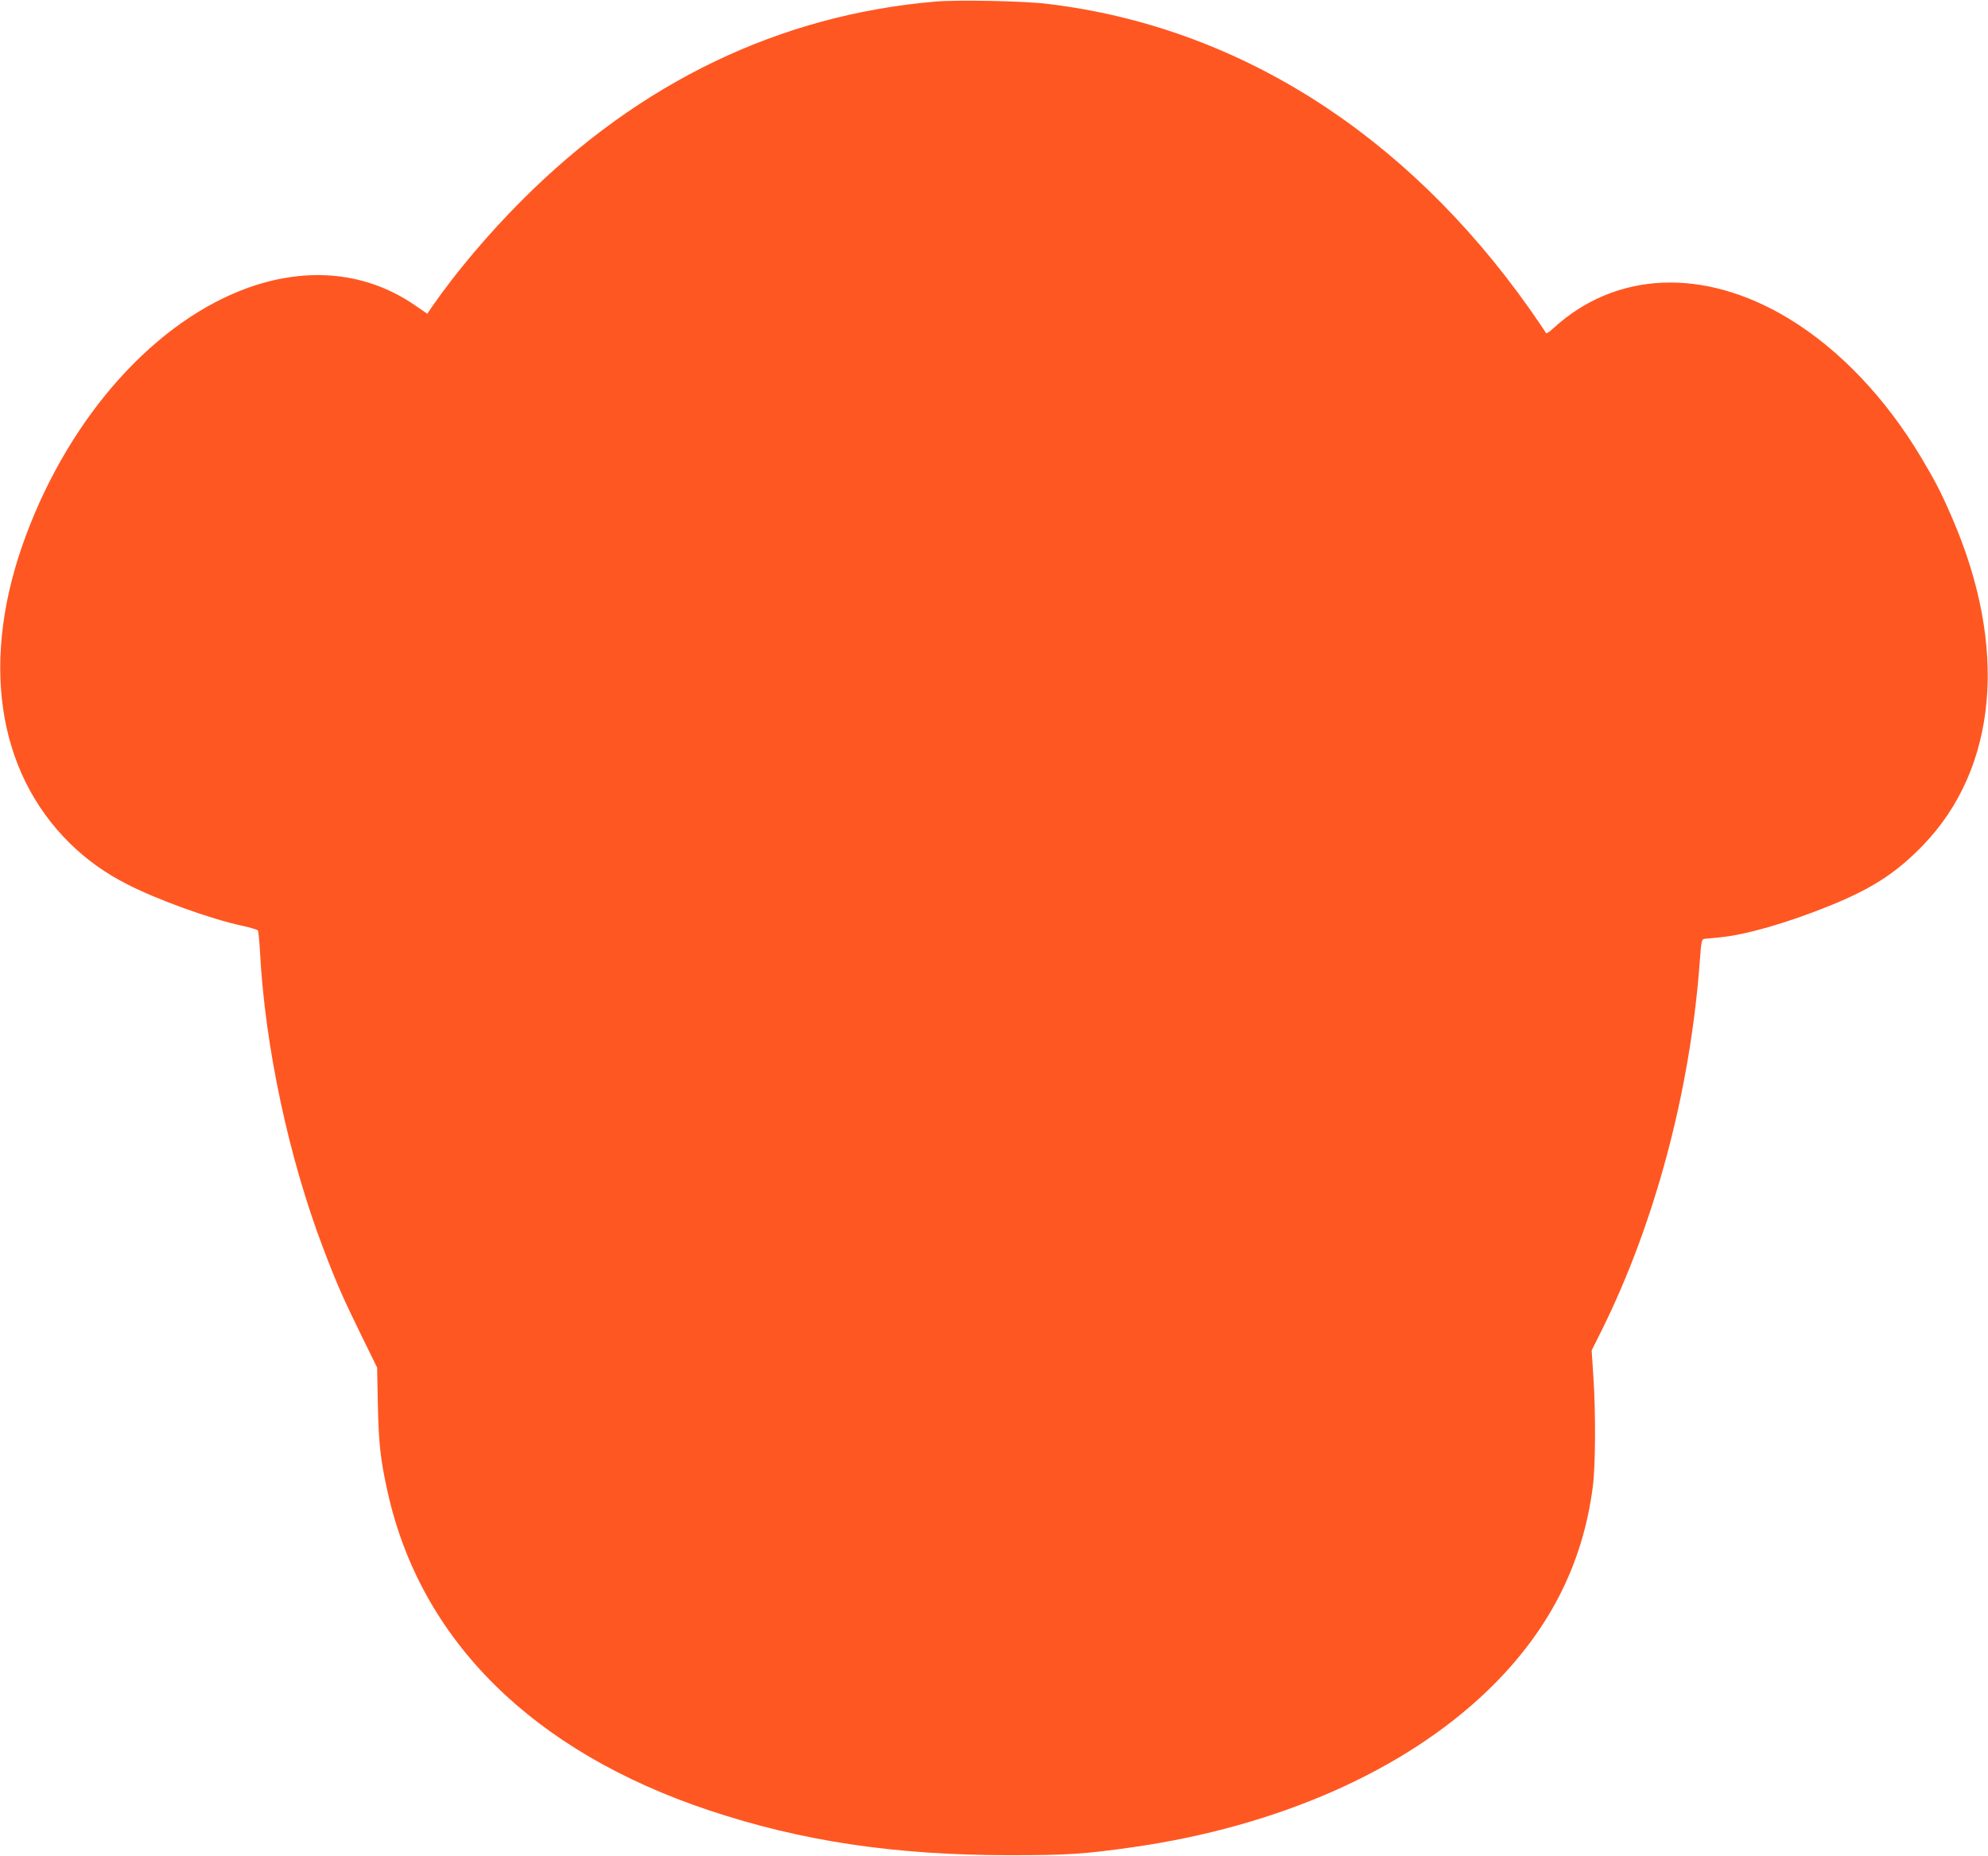
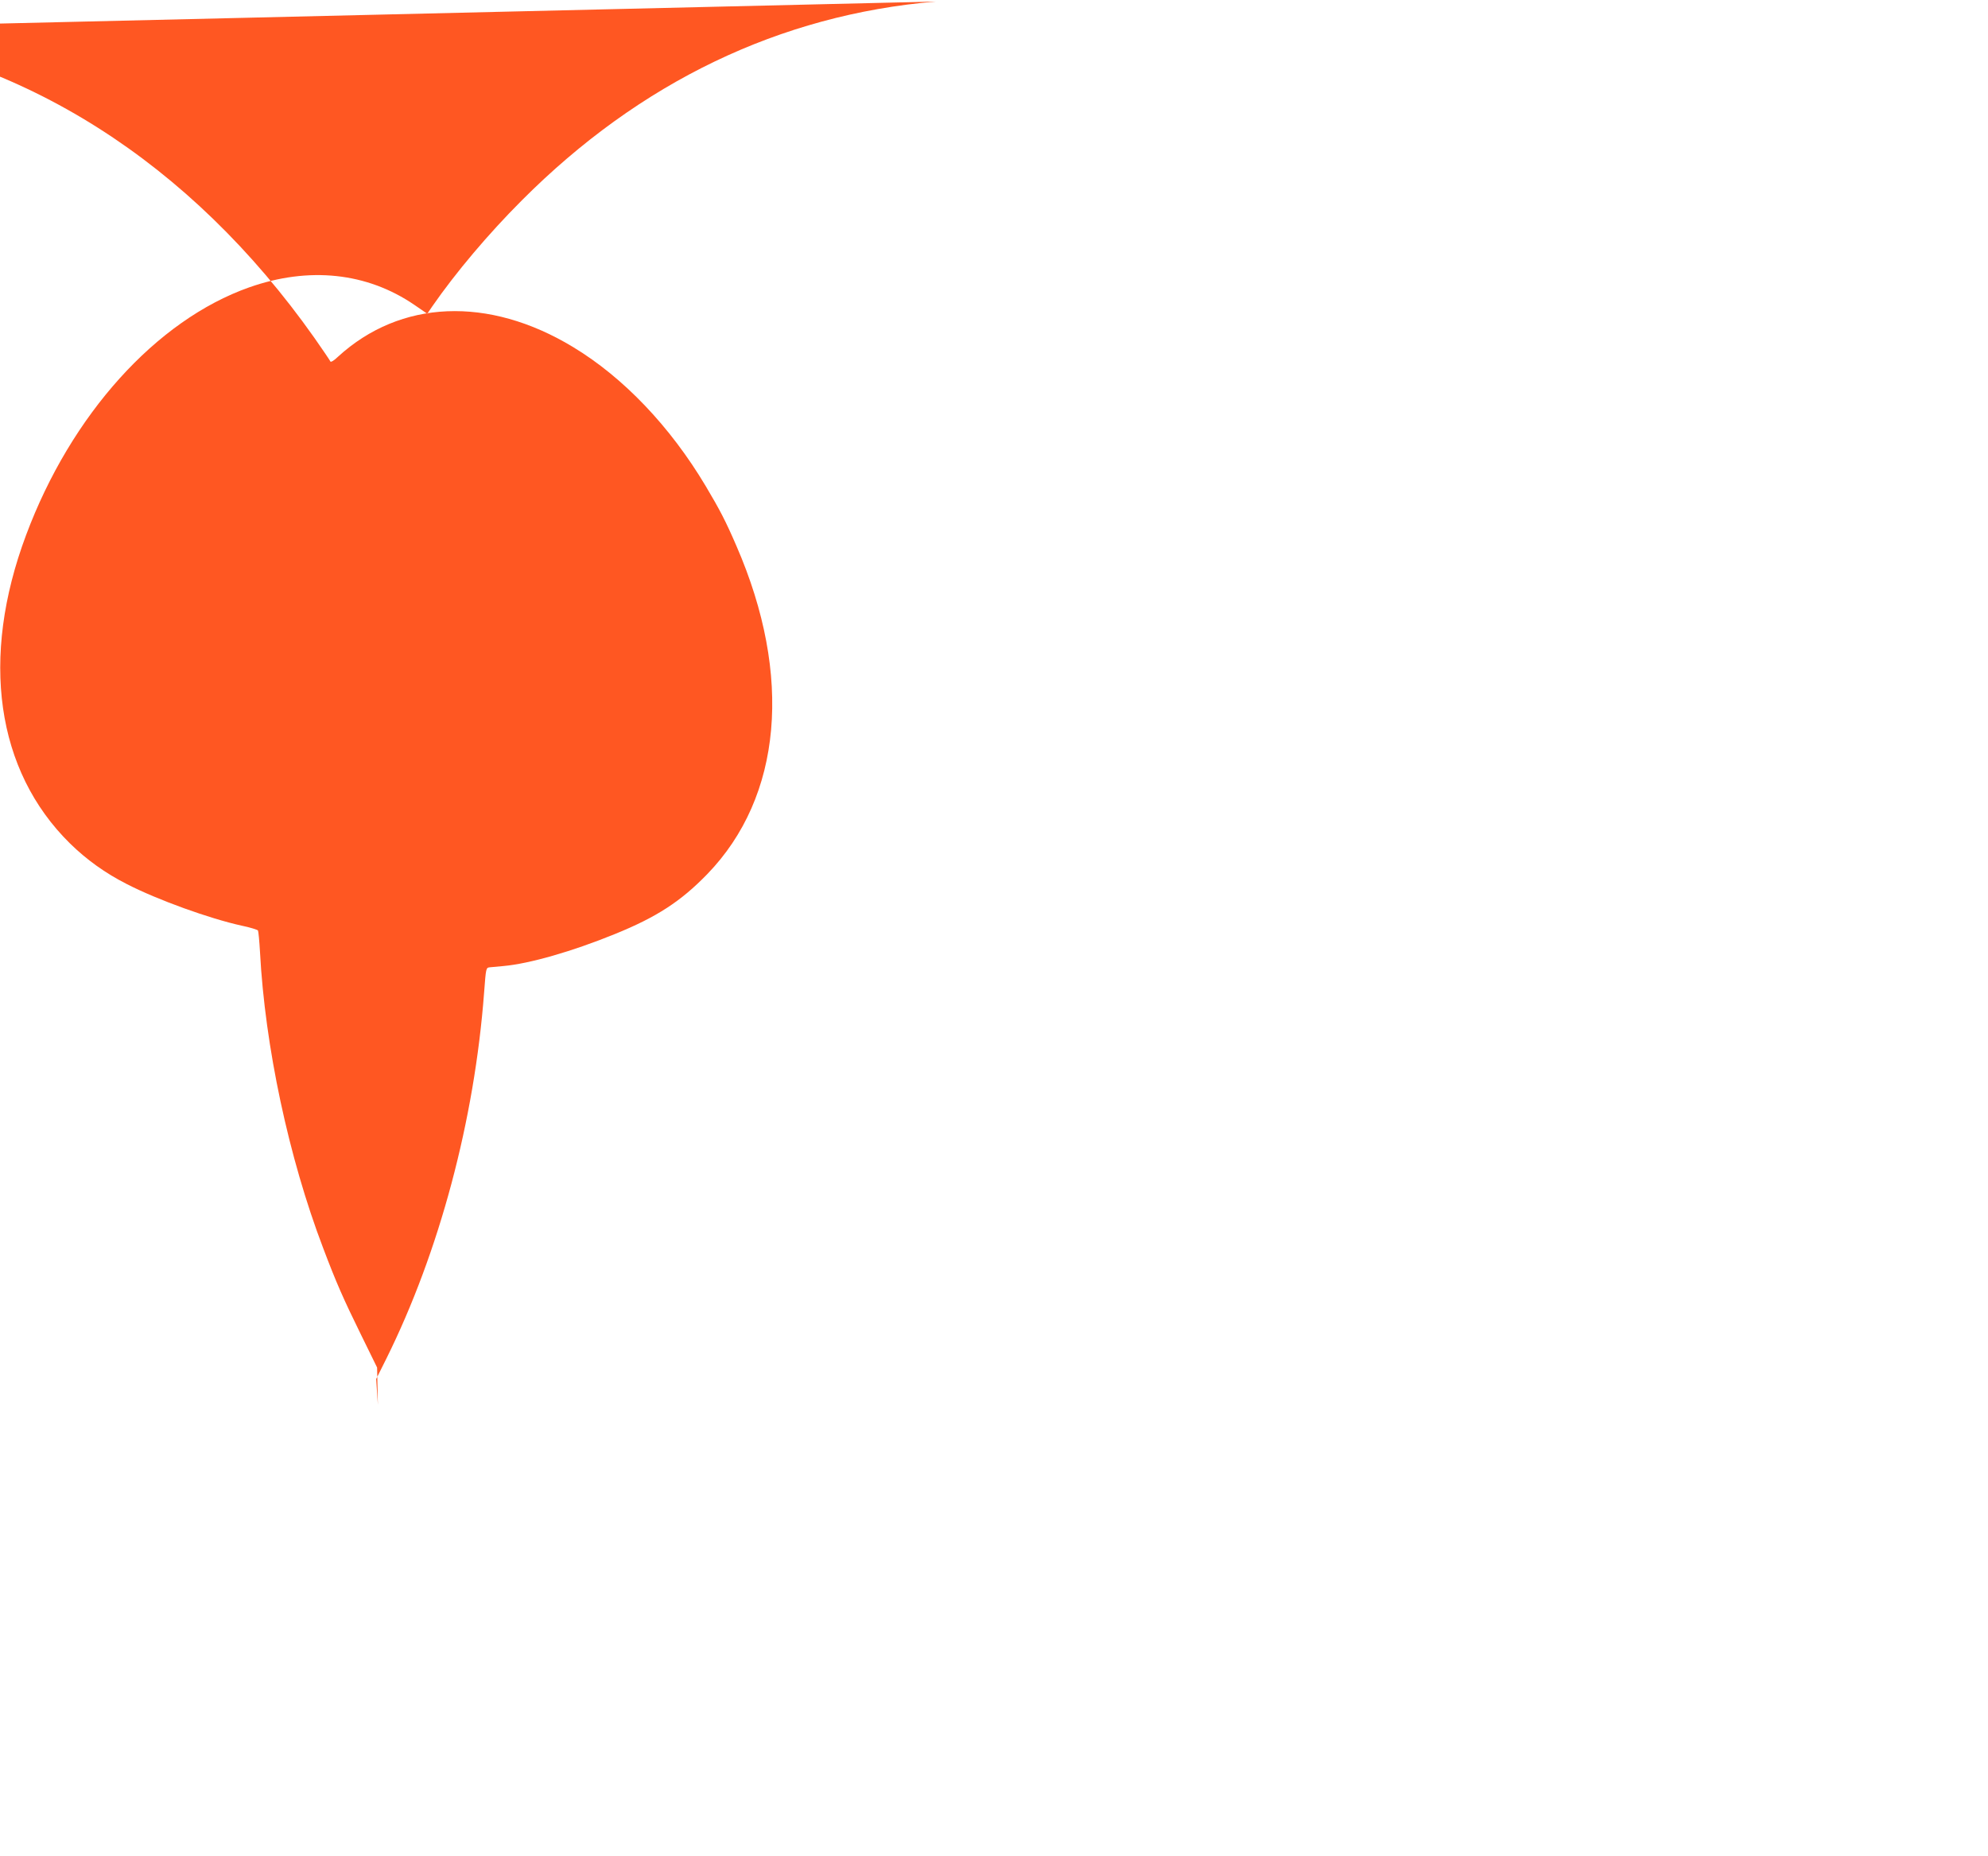
<svg xmlns="http://www.w3.org/2000/svg" version="1.0" width="1280pt" height="1195pt" viewBox="0 0 1280 1195" preserveAspectRatio="xMidYMid meet">
  <g transform="translate(0,1195) scale(0.1,-0.1)" fill="#ff5722" stroke="none">
-     <path d="M6025 11940 c-1003 -85 -1905 -518 -2665 -1280 -216 -216 -426 -465 -577 -683 l-32 -47 -83 57 c-306 209 -679 248 -1063 113 -600 -212 -1148 -821 -1437 -1595 -297 -793 -193 -1517 282 -1985 107 -105 228 -192 368 -263 199 -102 533 -222 738 -267 54 -11 101 -26 105 -31 3 -6 9 -68 13 -138 32 -608 185 -1325 406 -1905 85 -225 131 -329 245 -561 l103 -210 5 -240 c5 -249 17 -357 63 -562 212 -955 934 -1670 2069 -2049 597 -199 1192 -288 1930 -289 378 0 483 7 795 51 935 133 1749 491 2286 1007 390 375 613 805 679 1311 18 132 20 478 4 715 l-11 166 65 130 c342 689 568 1536 630 2359 12 159 12 159 37 162 14 1 53 5 87 8 168 15 443 94 718 206 271 110 425 211 595 386 482 498 551 1277 188 2112 -69 160 -107 233 -198 386 -229 384 -530 700 -855 896 -544 329 -1111 305 -1513 -63 -27 -26 -47 -37 -49 -30 -3 7 -49 75 -103 152 -799 1132 -1884 1820 -3105 1966 -152 19 -575 27 -720 15z" />
+     <path d="M6025 11940 c-1003 -85 -1905 -518 -2665 -1280 -216 -216 -426 -465 -577 -683 l-32 -47 -83 57 c-306 209 -679 248 -1063 113 -600 -212 -1148 -821 -1437 -1595 -297 -793 -193 -1517 282 -1985 107 -105 228 -192 368 -263 199 -102 533 -222 738 -267 54 -11 101 -26 105 -31 3 -6 9 -68 13 -138 32 -608 185 -1325 406 -1905 85 -225 131 -329 245 -561 l103 -210 5 -240 l-11 166 65 130 c342 689 568 1536 630 2359 12 159 12 159 37 162 14 1 53 5 87 8 168 15 443 94 718 206 271 110 425 211 595 386 482 498 551 1277 188 2112 -69 160 -107 233 -198 386 -229 384 -530 700 -855 896 -544 329 -1111 305 -1513 -63 -27 -26 -47 -37 -49 -30 -3 7 -49 75 -103 152 -799 1132 -1884 1820 -3105 1966 -152 19 -575 27 -720 15z" />
  </g>
</svg>